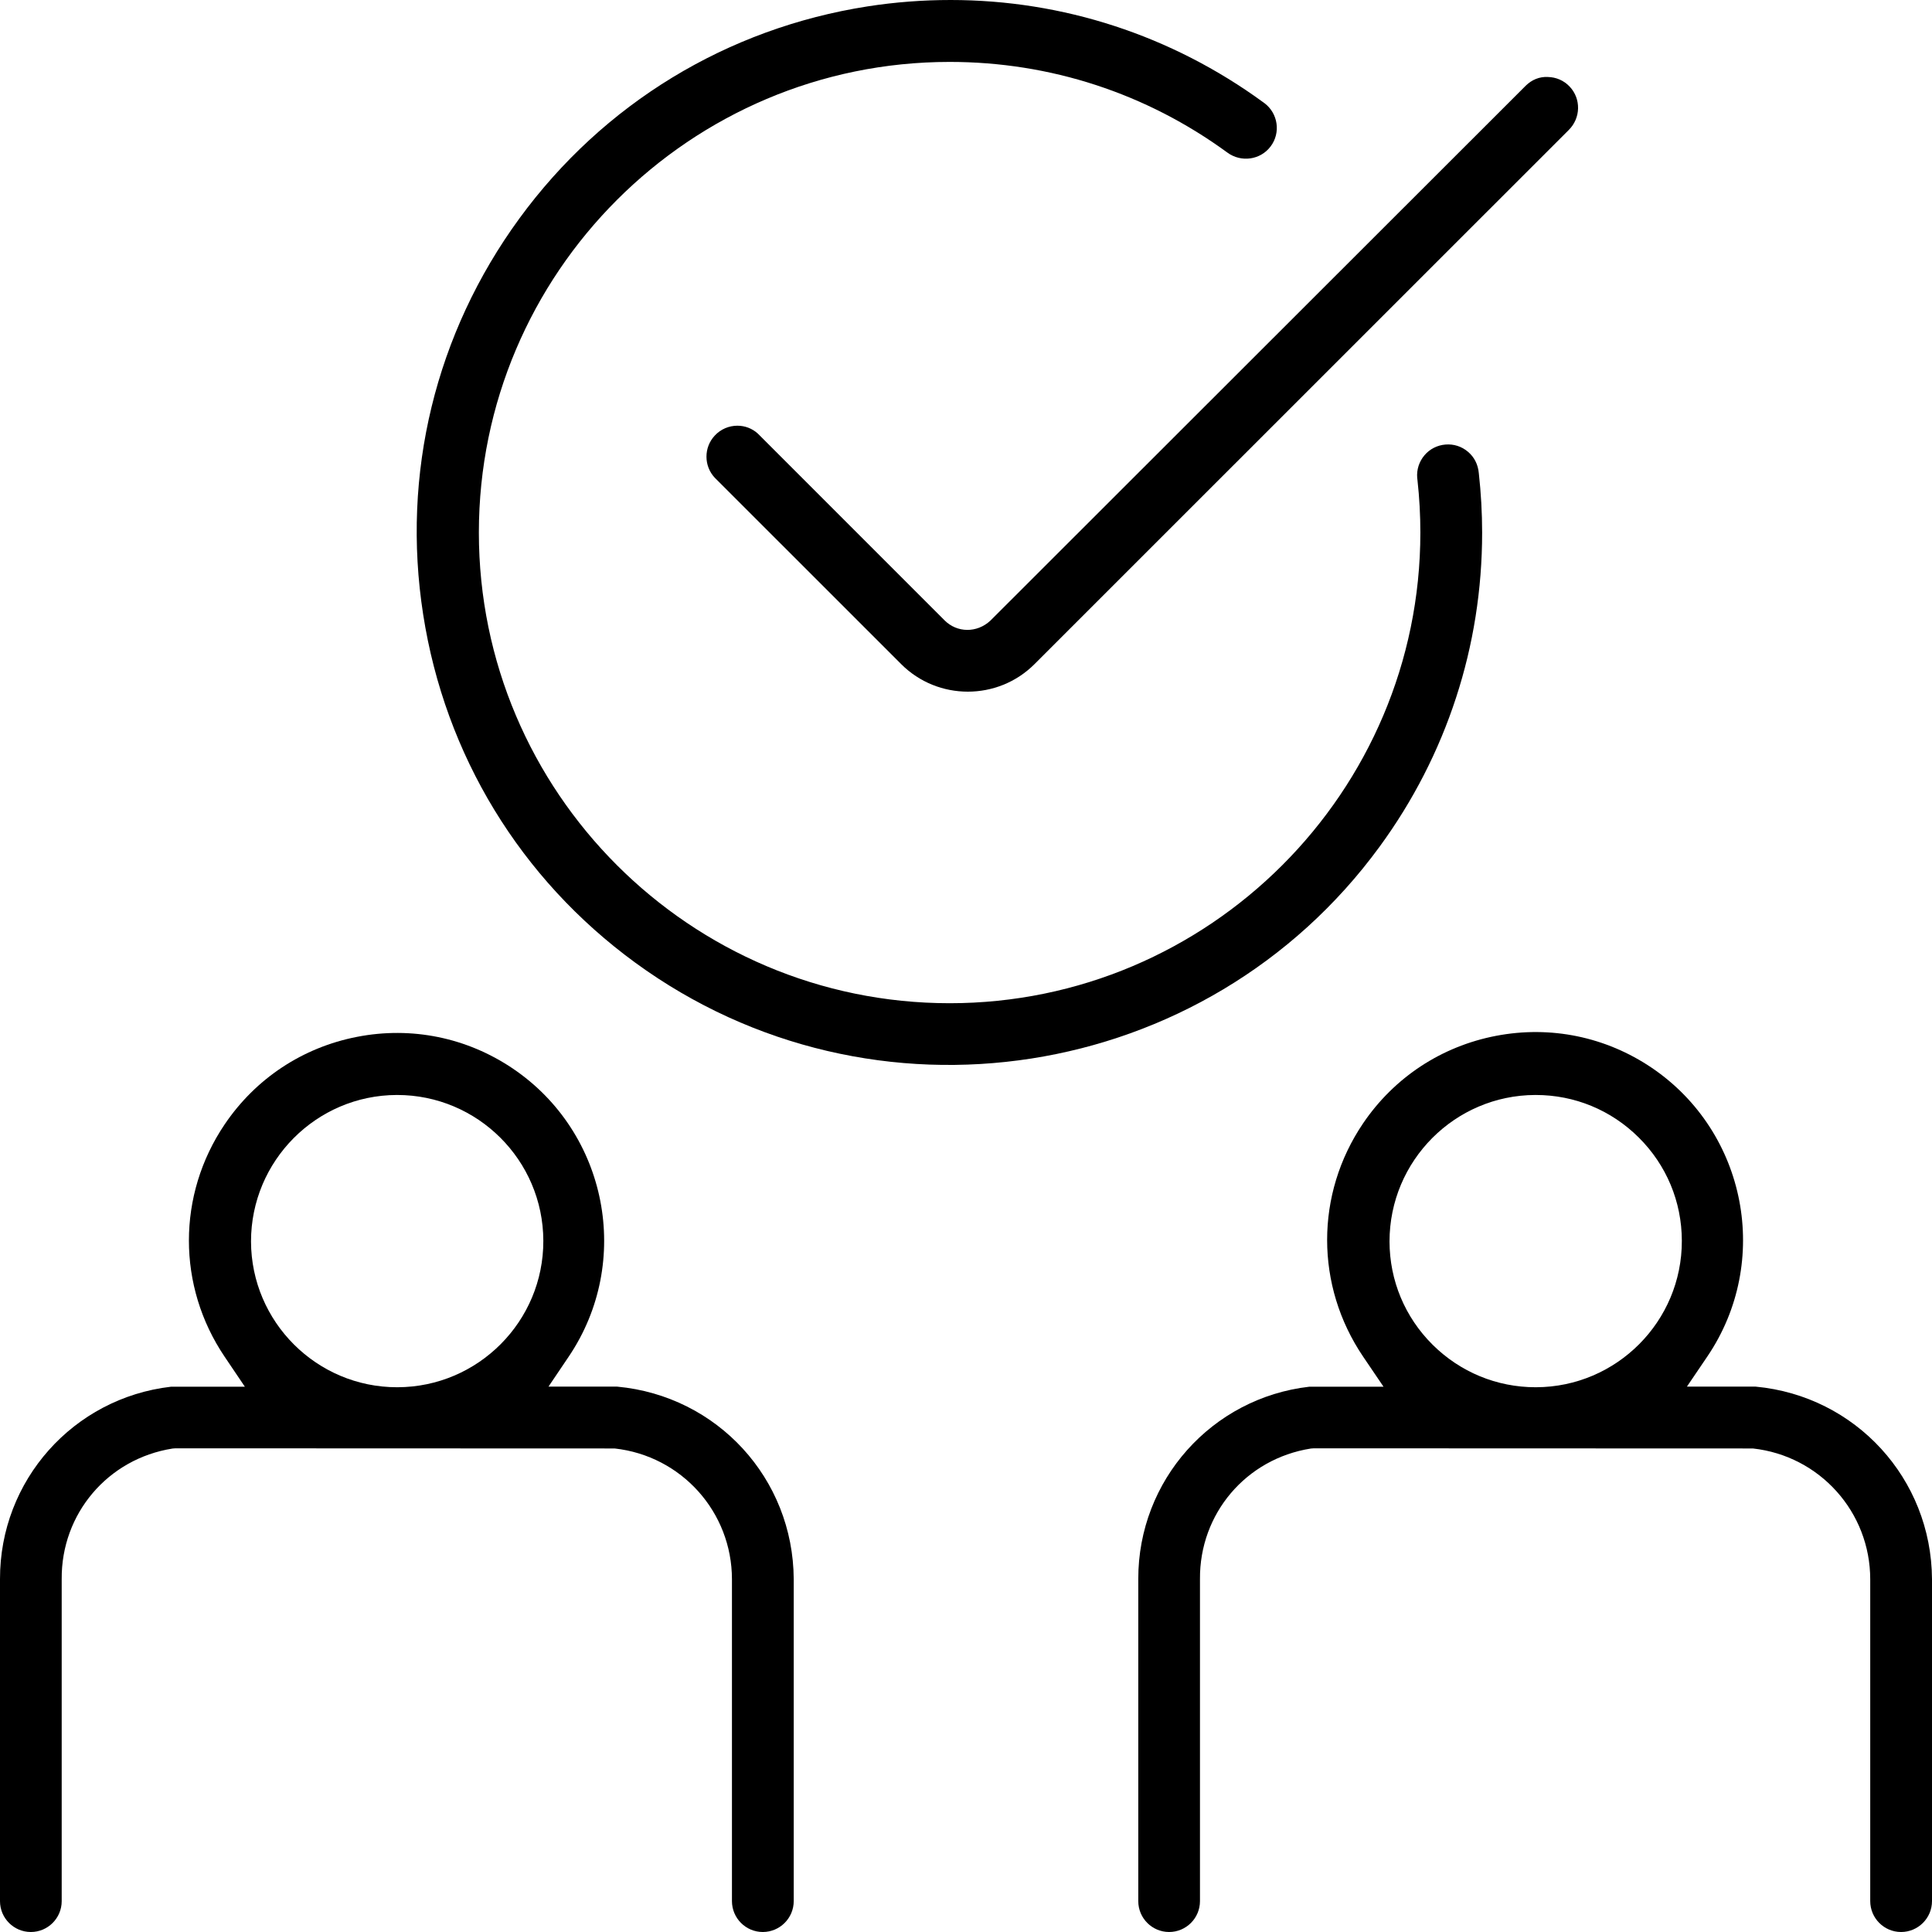
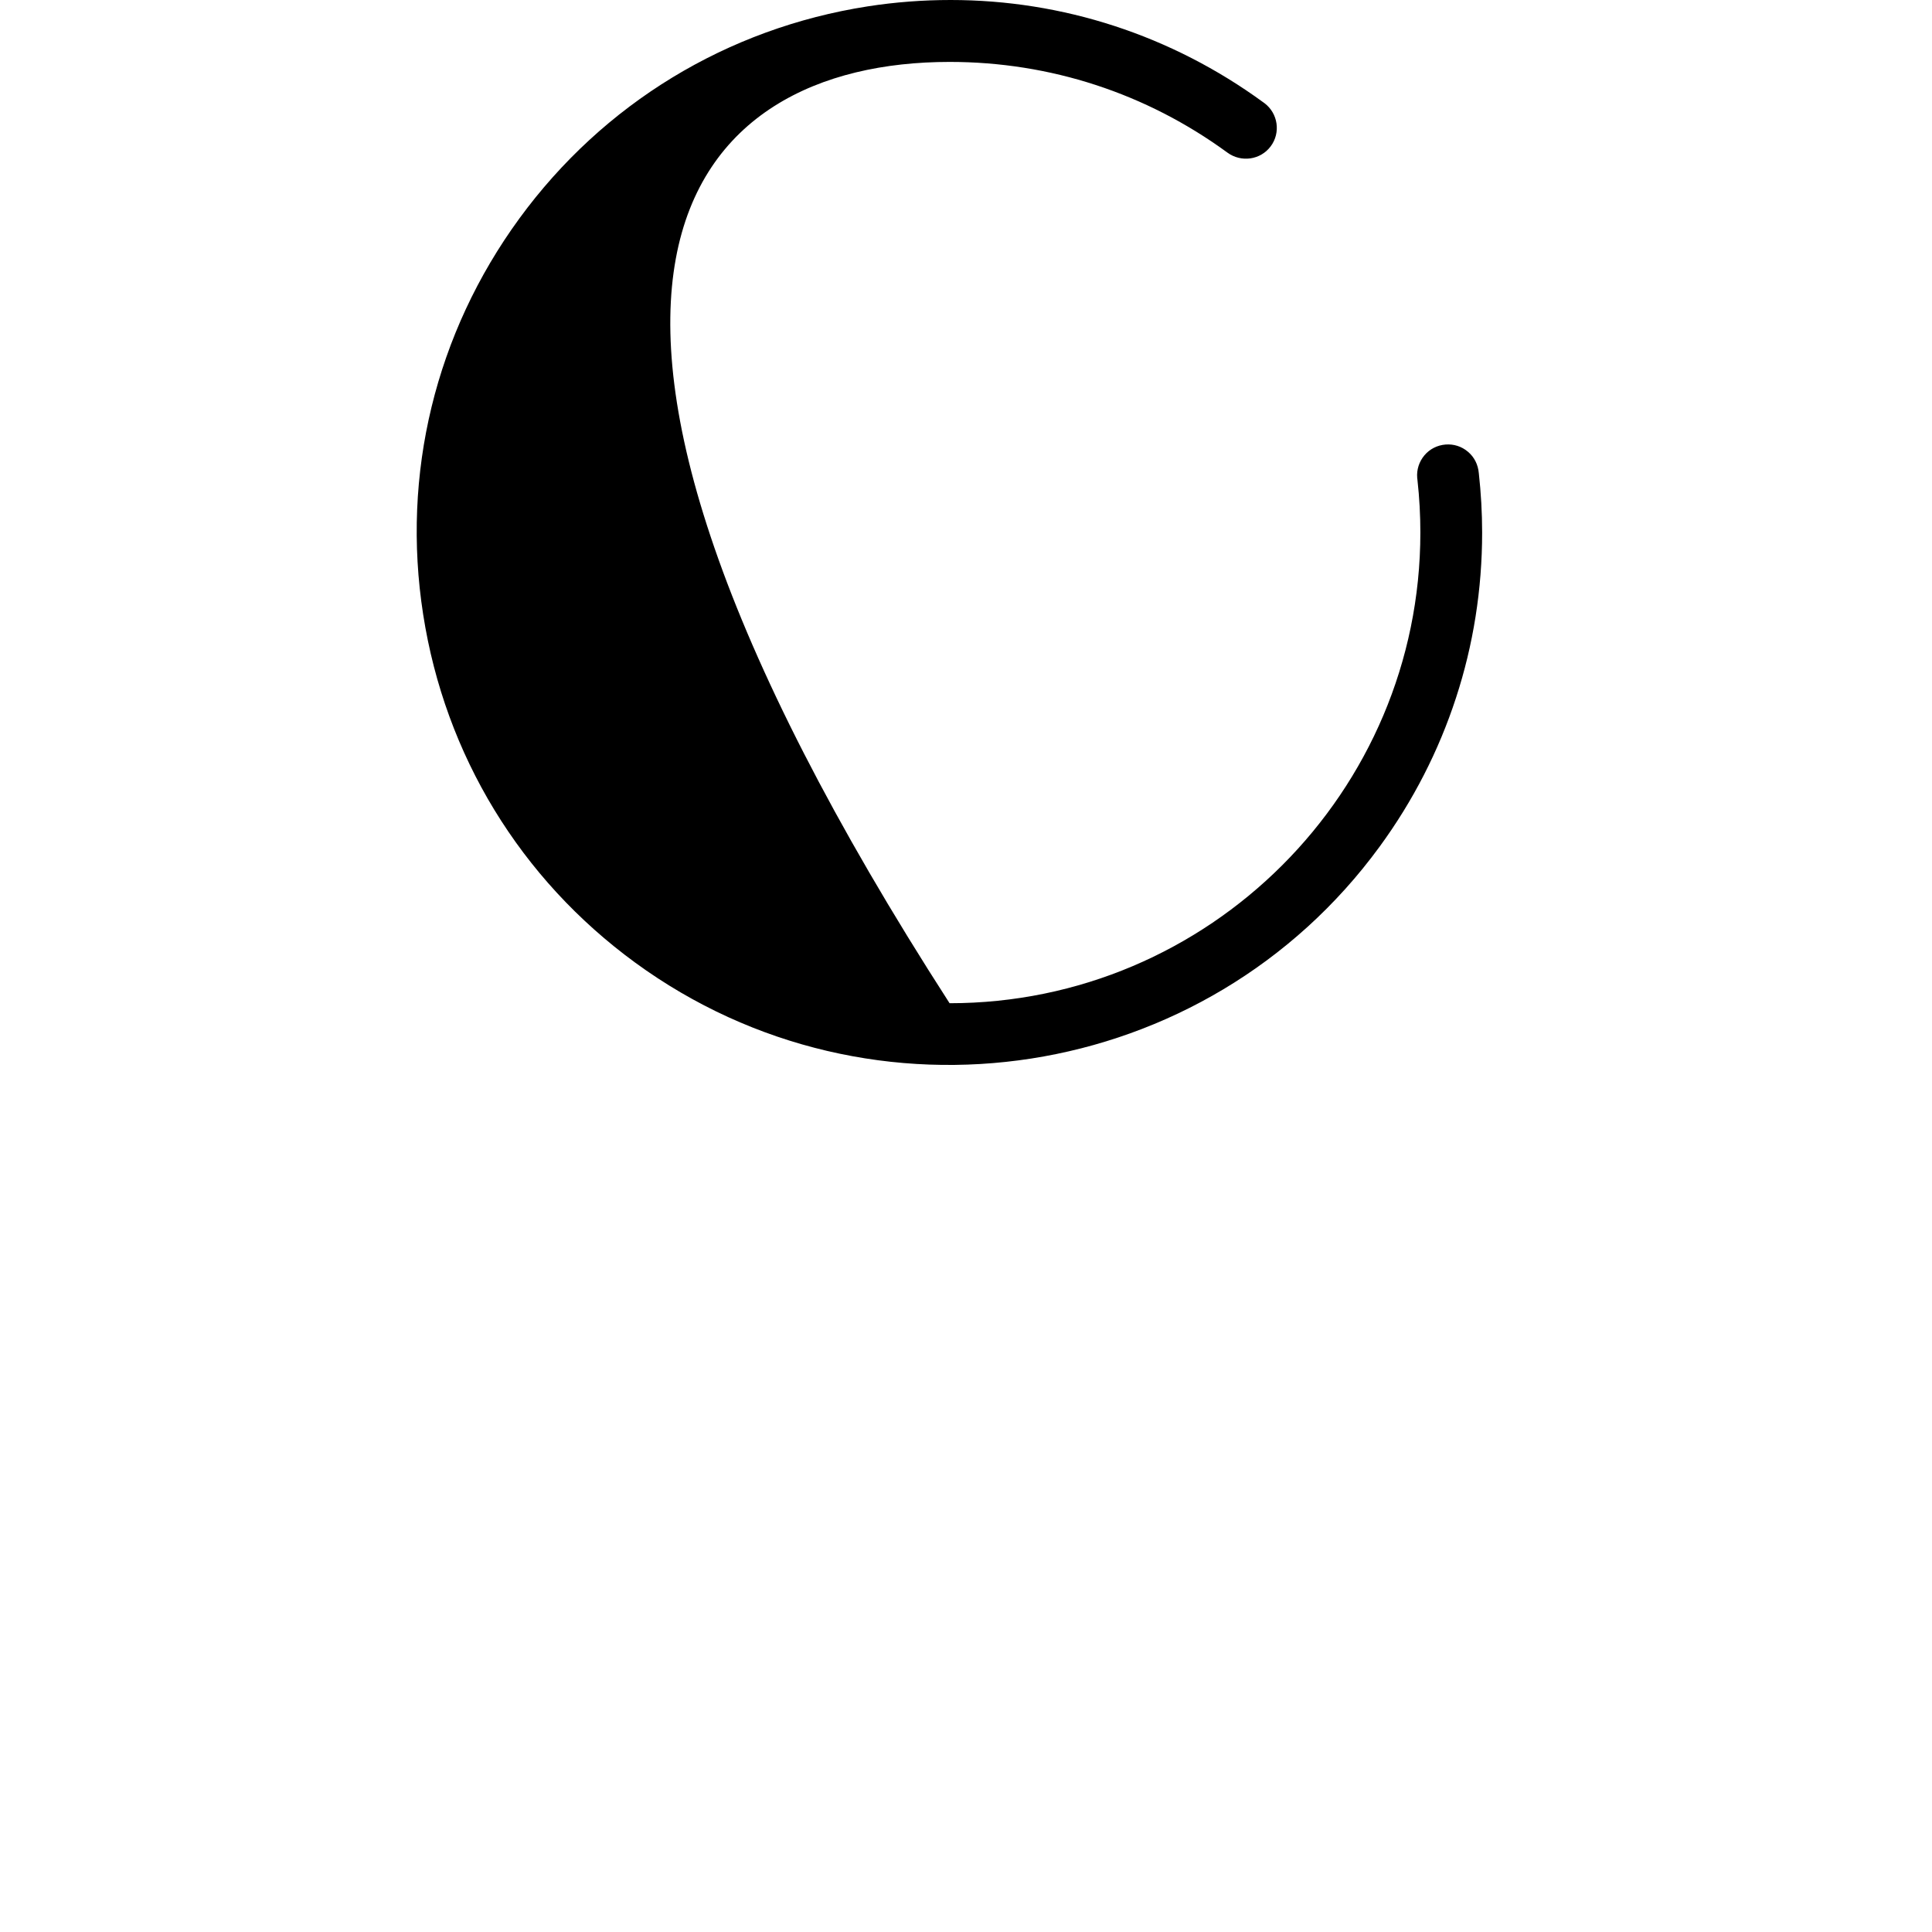
<svg xmlns="http://www.w3.org/2000/svg" width="621" height="621" viewBox="0 0 621 621" fill="none">
-   <path d="M198.379 445.701H176.298L182.801 436.06C203.374 405.578 195.313 364.046 164.825 343.454C150.064 333.491 132.286 329.857 114.779 333.268C97.298 336.655 82.165 346.667 72.201 361.426C56.895 384.095 56.895 413.415 72.201 436.084L78.704 445.726H54.991C23.54 449.36 -0.074 475.886 0 507.578V611.087C0 616.55 4.451 621 9.915 621C15.38 621 19.831 616.55 19.831 611.087V507.578C19.658 486.565 34.642 468.89 55.461 465.602L56.425 465.527L197.563 465.577C219.05 467.95 235.271 486.021 235.271 507.653V611.062C235.271 616.55 239.721 621 245.186 621C250.65 621 255.126 616.55 255.126 611.062V507.578C254.953 475.243 230.573 448.692 198.379 445.701ZM127.785 445.899H127.637C101.798 445.899 80.756 424.91 80.682 399.052C80.682 373.094 101.699 352.032 127.538 351.958H127.662C153.501 351.958 174.568 372.921 174.642 398.805C174.716 424.688 153.699 445.825 127.785 445.899Z" fill="black" />
-   <path d="M564.328 445.701H542.222L548.775 436.035C569.446 405.554 561.459 363.948 530.972 343.256C516.186 333.244 498.407 329.585 480.876 332.947C463.346 336.309 448.164 346.297 438.149 361.055C422.72 383.823 422.72 413.267 438.149 436.06L444.702 445.726H420.866C389.463 449.335 365.85 475.836 365.875 507.48V611.087C365.875 616.55 370.325 621 375.79 621C381.254 621 385.705 616.55 385.705 611.087V507.579C385.532 486.541 400.516 468.89 421.336 465.602L422.3 465.528L563.437 465.577C584.925 467.95 601.145 486.022 601.145 507.653V611.062C601.145 616.55 605.596 621 611.06 621C616.525 621 621 616.55 621 611.062V507.579C620.802 475.292 596.472 448.717 564.328 445.701ZM493.734 445.899H493.61C481.099 445.899 469.354 441.029 460.477 432.228C451.576 423.378 446.655 411.586 446.631 399.052C446.631 373.094 467.648 352.032 493.487 351.958H493.635C506.122 351.958 517.867 356.803 526.744 365.629C535.645 374.479 540.566 386.246 540.59 398.805C540.665 424.688 519.647 445.825 493.734 445.899Z" fill="black" />
-   <path d="M443.416 272.182C454.222 257.423 462.455 241.305 467.994 224.321C473.557 207.338 476.401 189.44 476.401 171.171C476.401 164.817 476.03 158.414 475.338 152.135C475.091 149.317 473.879 146.919 471.851 145.213C469.824 143.483 467.252 142.667 464.607 142.889C461.961 143.112 459.562 144.323 457.856 146.35C456.15 148.377 455.31 150.948 455.532 153.594C455.557 153.866 455.581 154.039 455.606 154.236C456.249 160.021 456.546 165.682 456.546 171.195C456.521 254.605 388.623 322.465 305.221 322.465C221.795 322.44 153.921 254.556 153.921 171.171C153.946 87.761 221.819 19.901 305.246 19.901C337.538 19.901 368.397 29.962 394.483 49.022C398.934 52.31 405.165 51.42 408.429 47.045C411.717 42.669 410.802 36.439 406.426 33.151C406.376 33.127 406.203 33.003 406.08 32.904C376.532 11.322 341.569 0 305.567 0C296.715 0 287.789 0.667 278.863 2.052C233.688 9.097 193.928 33.3 166.952 70.209C139.976 107.142 128.972 152.333 136.019 197.523C143.042 242.689 167.249 282.441 204.165 309.412C280.396 365.085 387.708 348.373 443.416 272.182Z" fill="black" />
-   <path d="M303.589 199.378L243.603 139.379C241.774 137.698 239.4 136.833 237.026 136.833C234.38 136.833 231.685 137.896 229.732 140.022C226.196 143.804 226.196 149.762 229.732 153.544L289.693 213.493C301.487 225.261 320.7 225.261 332.494 213.493L504.144 41.878C508.15 37.997 508.273 31.718 504.465 27.762C502.636 25.858 500.163 24.796 497.517 24.746C494.797 24.598 492.349 25.661 490.446 27.515L318.351 199.476C314.024 203.531 307.62 203.432 303.589 199.378Z" fill="black" />
+   <path d="M443.416 272.182C454.222 257.423 462.455 241.305 467.994 224.321C473.557 207.338 476.401 189.44 476.401 171.171C476.401 164.817 476.03 158.414 475.338 152.135C475.091 149.317 473.879 146.919 471.851 145.213C469.824 143.483 467.252 142.667 464.607 142.889C461.961 143.112 459.562 144.323 457.856 146.35C456.15 148.377 455.31 150.948 455.532 153.594C455.557 153.866 455.581 154.039 455.606 154.236C456.249 160.021 456.546 165.682 456.546 171.195C456.521 254.605 388.623 322.465 305.221 322.465C153.946 87.761 221.819 19.901 305.246 19.901C337.538 19.901 368.397 29.962 394.483 49.022C398.934 52.31 405.165 51.42 408.429 47.045C411.717 42.669 410.802 36.439 406.426 33.151C406.376 33.127 406.203 33.003 406.08 32.904C376.532 11.322 341.569 0 305.567 0C296.715 0 287.789 0.667 278.863 2.052C233.688 9.097 193.928 33.3 166.952 70.209C139.976 107.142 128.972 152.333 136.019 197.523C143.042 242.689 167.249 282.441 204.165 309.412C280.396 365.085 387.708 348.373 443.416 272.182Z" fill="black" />
</svg>